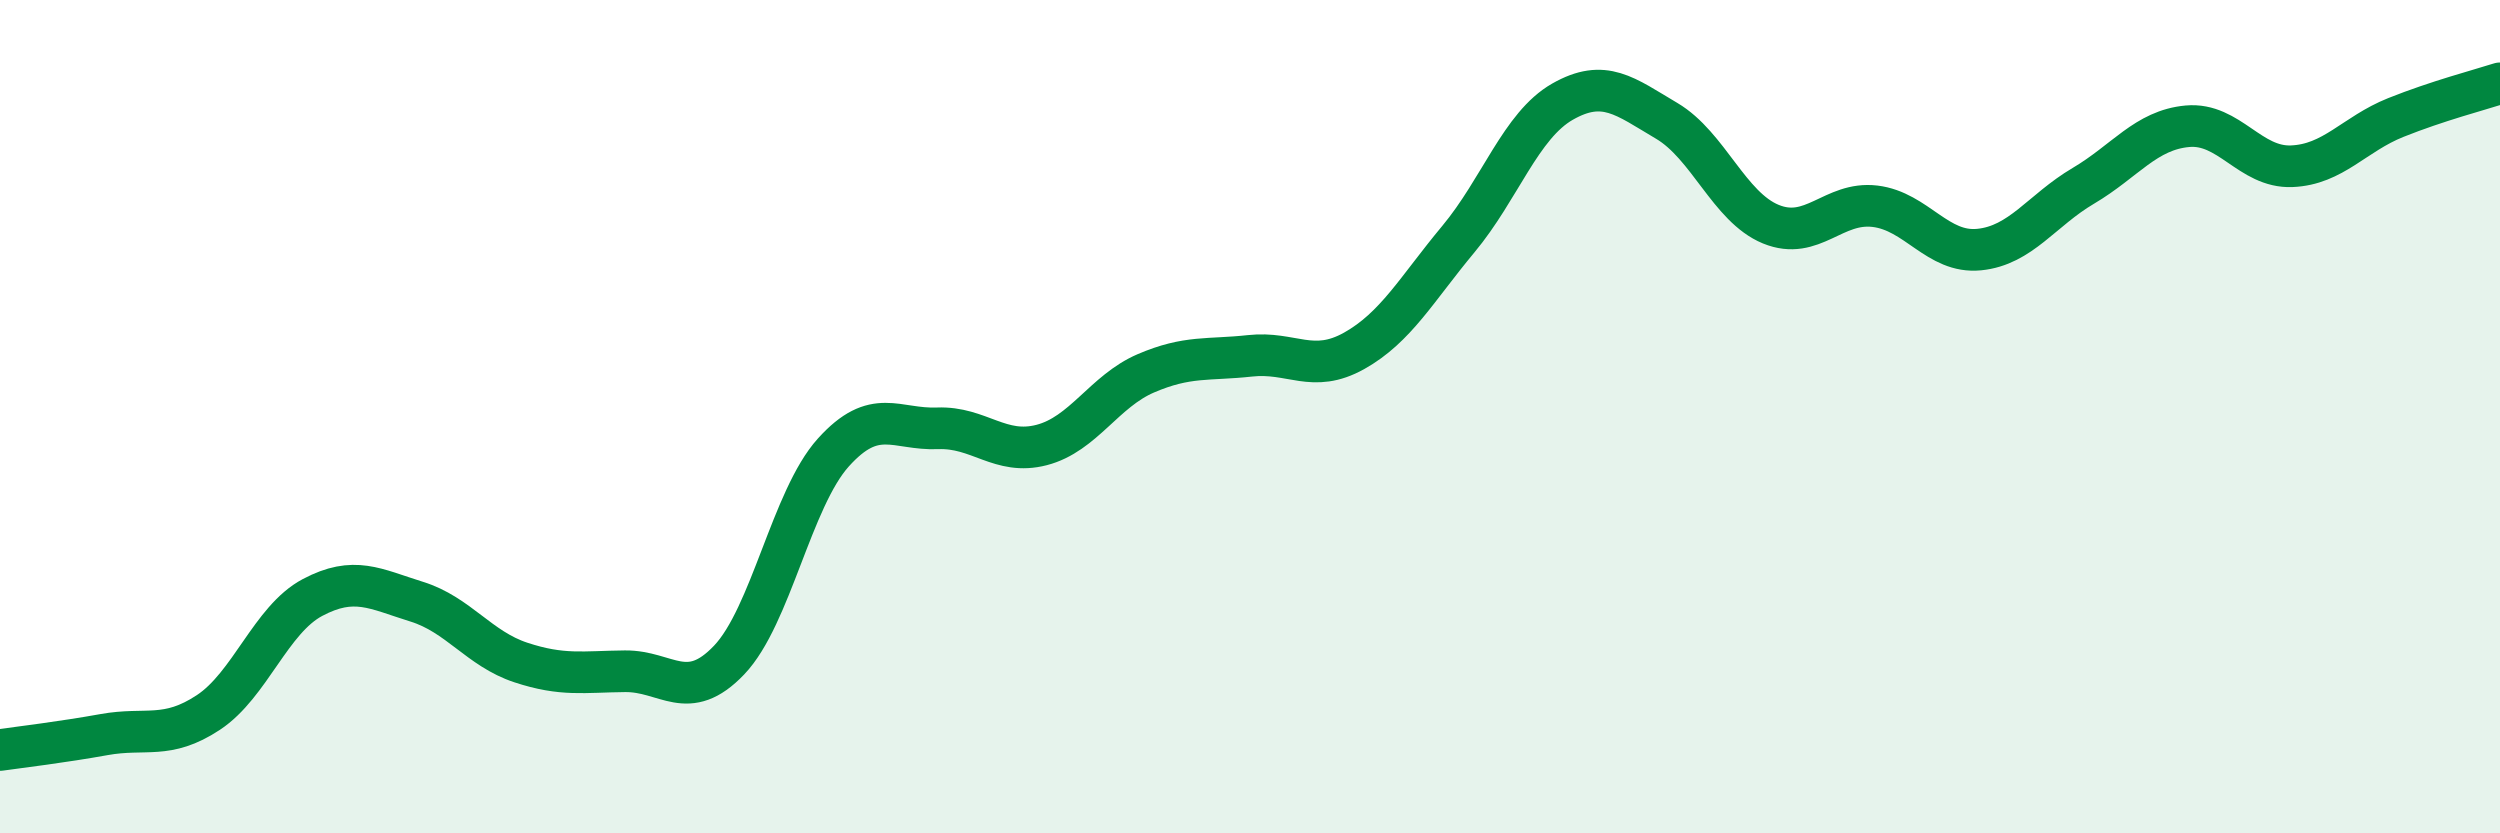
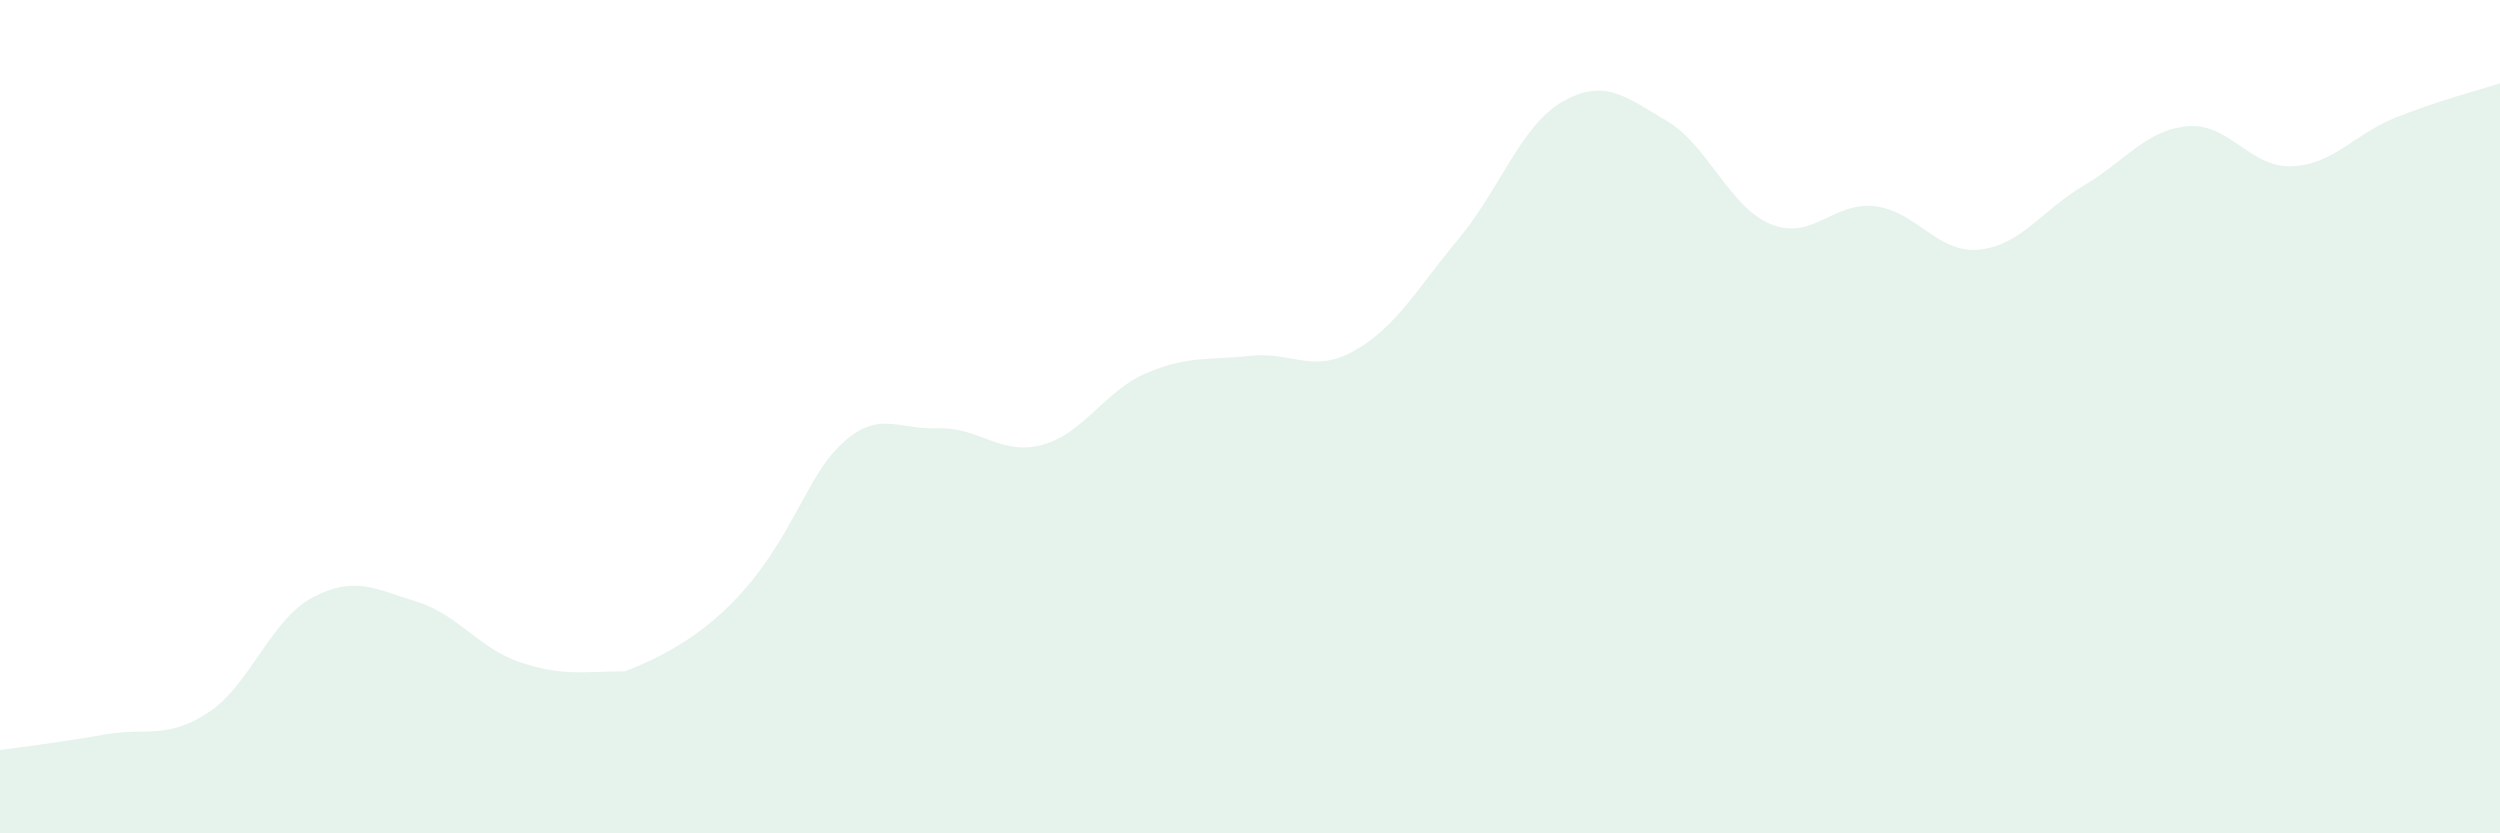
<svg xmlns="http://www.w3.org/2000/svg" width="60" height="20" viewBox="0 0 60 20">
-   <path d="M 0,18 C 0.5,17.93 1.5,17.81 2.5,17.63 C 3.5,17.45 4,17.76 5,17.1 C 6,16.44 6.5,14.87 7.5,14.34 C 8.5,13.81 9,14.13 10,14.44 C 11,14.75 11.5,15.57 12.5,15.9 C 13.5,16.23 14,16.12 15,16.11 C 16,16.1 16.5,16.89 17.5,15.84 C 18.5,14.79 19,11.97 20,10.86 C 21,9.75 21.5,10.32 22.5,10.28 C 23.5,10.24 24,10.94 25,10.68 C 26,10.42 26.5,9.39 27.5,8.96 C 28.5,8.53 29,8.65 30,8.54 C 31,8.43 31.5,8.98 32.5,8.42 C 33.5,7.86 34,6.94 35,5.74 C 36,4.54 36.5,3.01 37.5,2.44 C 38.5,1.87 39,2.31 40,2.9 C 41,3.49 41.5,4.97 42.5,5.38 C 43.5,5.79 44,4.83 45,4.95 C 46,5.07 46.5,6.09 47.5,5.99 C 48.5,5.89 49,5.05 50,4.46 C 51,3.87 51.5,3.12 52.5,3.03 C 53.5,2.94 54,4.03 55,3.99 C 56,3.95 56.5,3.22 57.5,2.82 C 58.5,2.42 59.5,2.16 60,2L60 20L0 20Z" fill="#008740" opacity="0.1" stroke-linecap="round" stroke-linejoin="round" />
-   <path d="M 0,18 C 0.5,17.93 1.5,17.81 2.5,17.63 C 3.5,17.45 4,17.76 5,17.1 C 6,16.44 6.5,14.87 7.5,14.34 C 8.5,13.81 9,14.13 10,14.44 C 11,14.75 11.5,15.57 12.5,15.9 C 13.5,16.23 14,16.12 15,16.11 C 16,16.1 16.5,16.89 17.5,15.84 C 18.5,14.79 19,11.97 20,10.86 C 21,9.75 21.5,10.32 22.5,10.28 C 23.5,10.24 24,10.94 25,10.68 C 26,10.42 26.5,9.39 27.5,8.96 C 28.5,8.53 29,8.65 30,8.54 C 31,8.43 31.5,8.98 32.5,8.42 C 33.5,7.86 34,6.94 35,5.74 C 36,4.54 36.5,3.01 37.5,2.44 C 38.5,1.87 39,2.31 40,2.9 C 41,3.49 41.5,4.97 42.5,5.38 C 43.5,5.79 44,4.83 45,4.95 C 46,5.07 46.5,6.09 47.5,5.99 C 48.5,5.89 49,5.05 50,4.46 C 51,3.87 51.5,3.12 52.5,3.03 C 53.5,2.94 54,4.03 55,3.99 C 56,3.95 56.5,3.22 57.5,2.82 C 58.5,2.42 59.5,2.16 60,2" stroke="#008740" stroke-width="1" fill="none" stroke-linecap="round" stroke-linejoin="round" />
+   <path d="M 0,18 C 0.5,17.93 1.5,17.81 2.5,17.63 C 3.5,17.45 4,17.76 5,17.1 C 6,16.44 6.5,14.87 7.5,14.34 C 8.5,13.81 9,14.13 10,14.44 C 11,14.75 11.5,15.57 12.5,15.9 C 13.5,16.23 14,16.12 15,16.11 C 18.5,14.79 19,11.97 20,10.86 C 21,9.75 21.5,10.32 22.5,10.28 C 23.5,10.24 24,10.94 25,10.68 C 26,10.42 26.5,9.39 27.5,8.96 C 28.5,8.53 29,8.65 30,8.54 C 31,8.43 31.5,8.98 32.5,8.42 C 33.5,7.86 34,6.94 35,5.74 C 36,4.54 36.5,3.01 37.5,2.44 C 38.5,1.87 39,2.31 40,2.9 C 41,3.49 41.5,4.97 42.5,5.38 C 43.5,5.79 44,4.83 45,4.95 C 46,5.07 46.5,6.09 47.5,5.99 C 48.5,5.89 49,5.05 50,4.46 C 51,3.87 51.5,3.12 52.5,3.03 C 53.5,2.94 54,4.03 55,3.99 C 56,3.95 56.5,3.22 57.5,2.82 C 58.5,2.42 59.5,2.16 60,2L60 20L0 20Z" fill="#008740" opacity="0.1" stroke-linecap="round" stroke-linejoin="round" />
</svg>